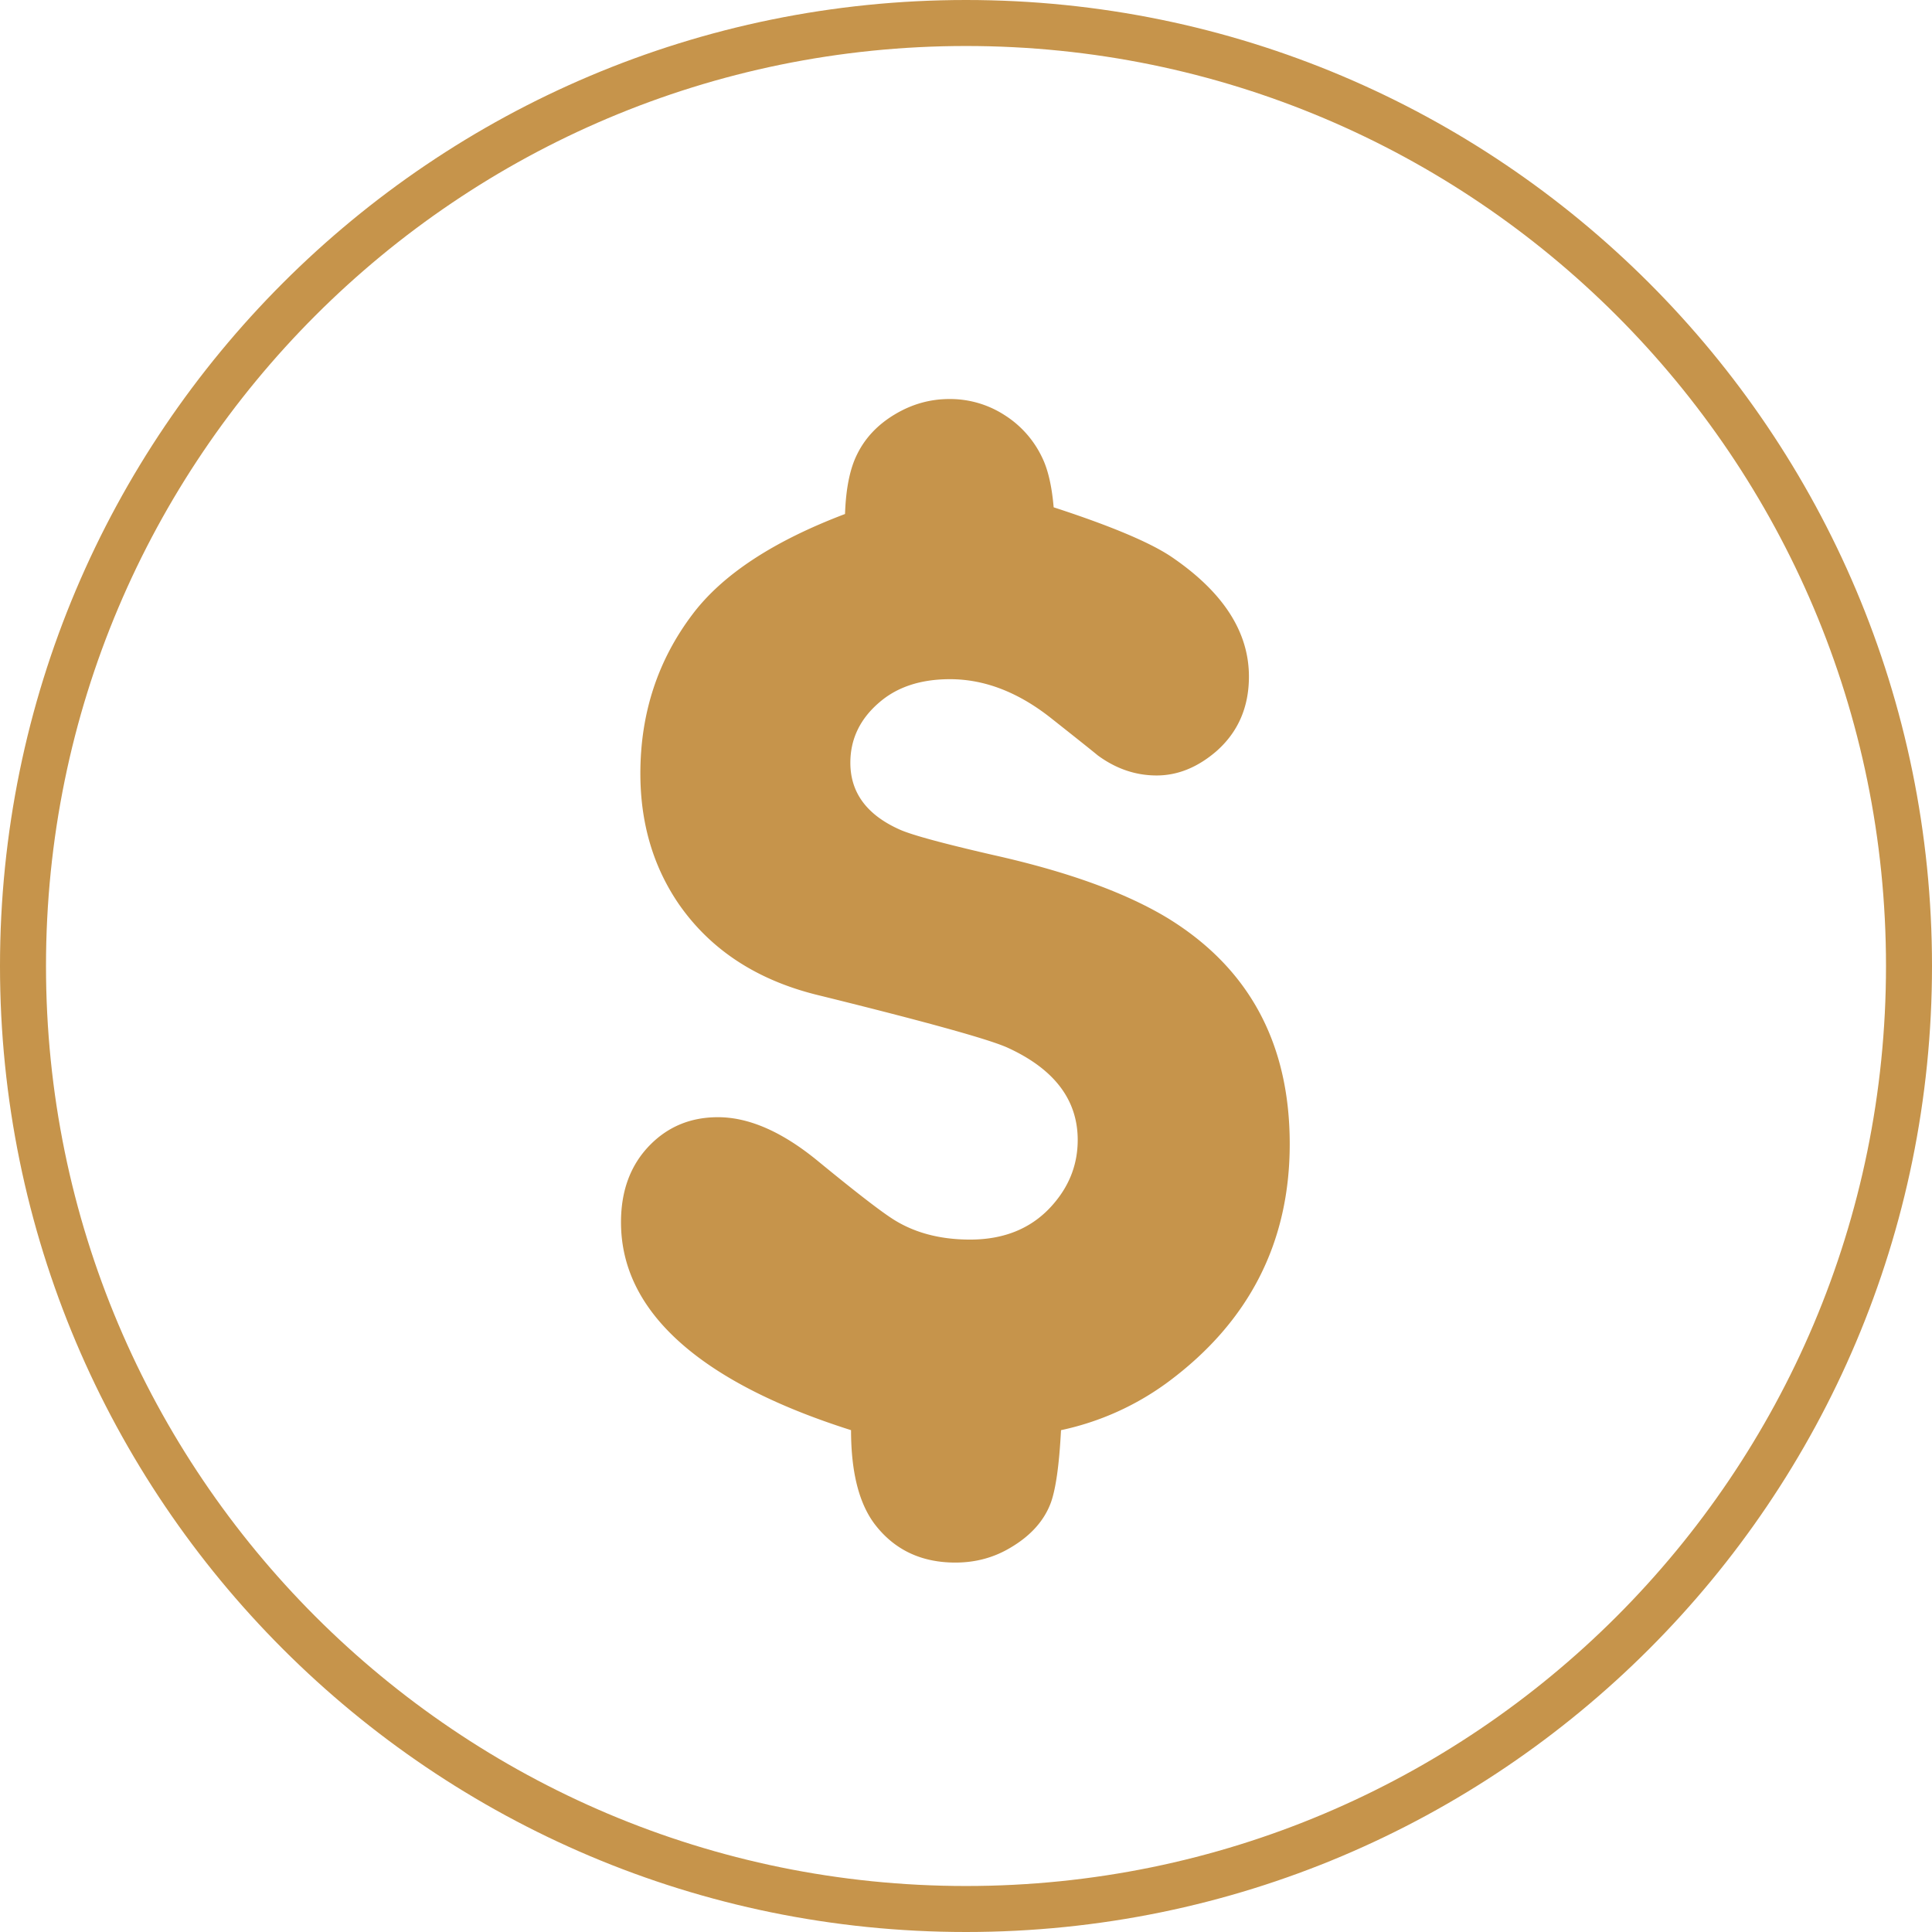
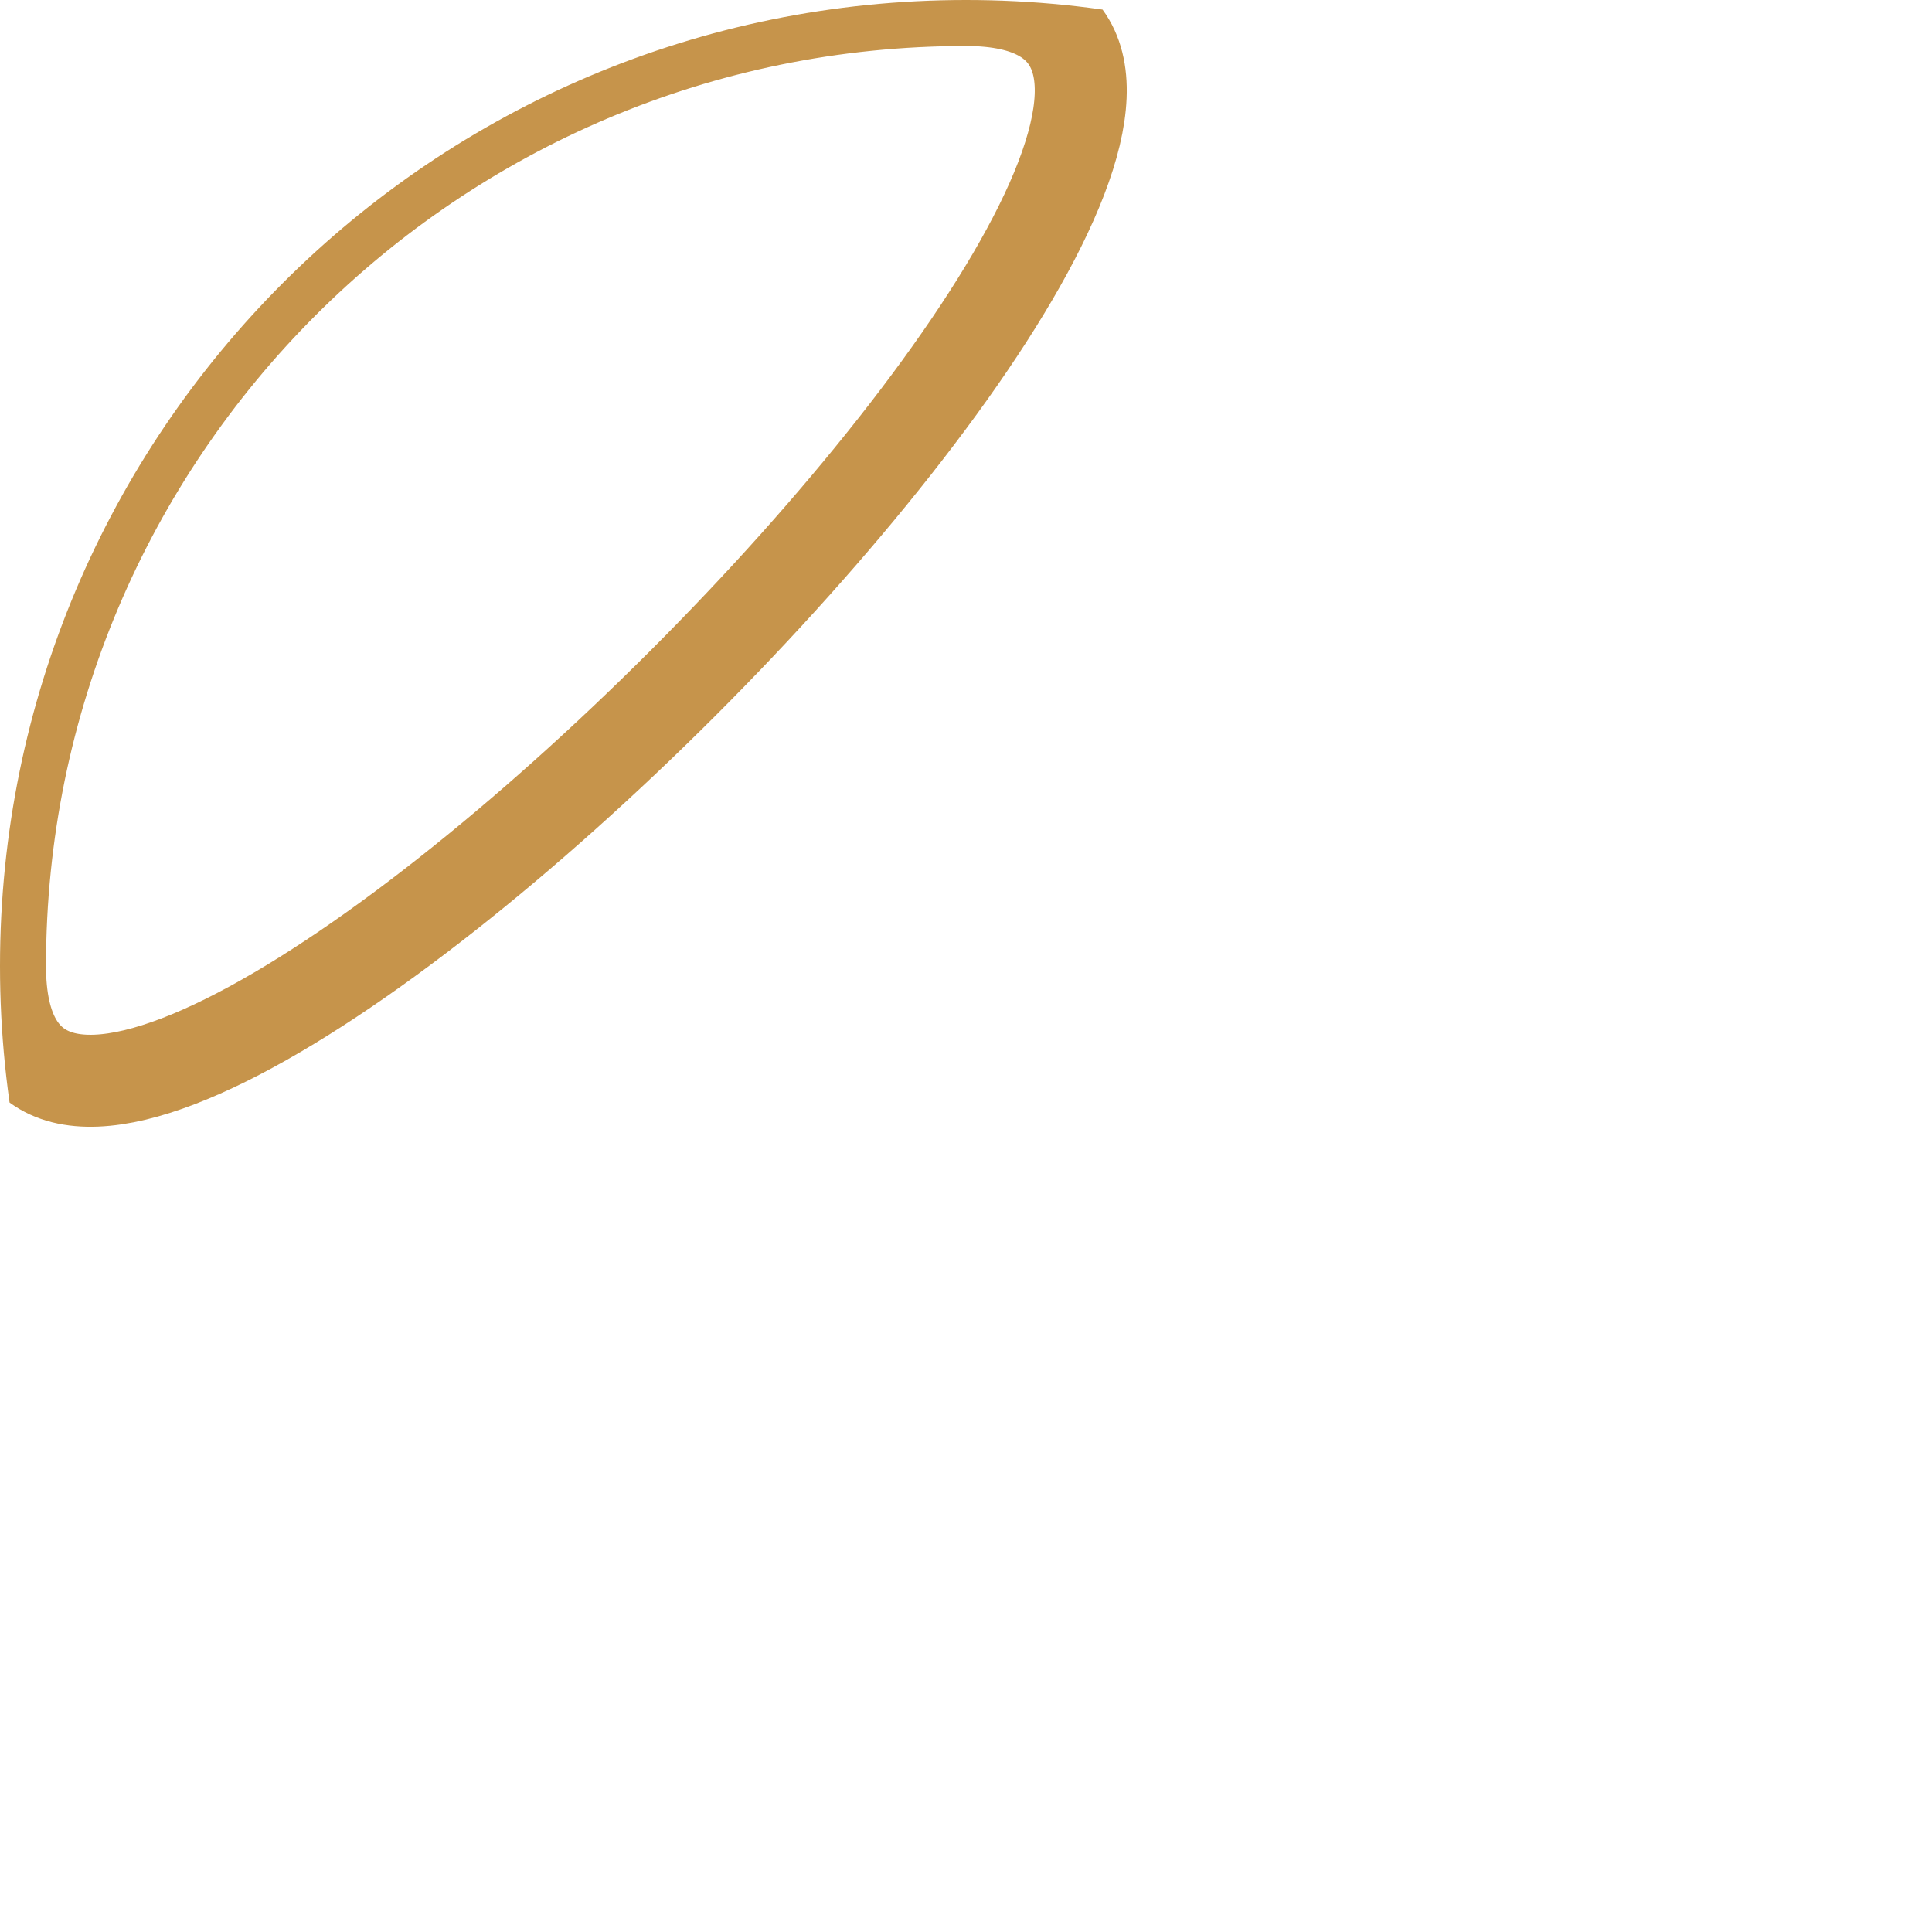
<svg xmlns="http://www.w3.org/2000/svg" width="84" height="84" viewBox="0 0 84 84">
  <defs>
    <clipPath id="bucpa">
      <path fill="#fff" d="M0 42C0 18.804 18.804 0 42 0s42 18.804 42 42-18.804 42-42 42S0 65.196 0 42z" />
    </clipPath>
  </defs>
  <g>
    <g>
-       <path fill="none" stroke="#c6944b" stroke-miterlimit="20" stroke-width="4" d="M0 42C0 18.804 18.804 0 42 0s42 18.804 42 42-18.804 42-42 42S0 65.196 0 42z" clip-path="url(&quot;#bucpa&quot;)" />
+       <path fill="none" stroke="#c6944b" stroke-miterlimit="20" stroke-width="4" d="M0 42C0 18.804 18.804 0 42 0S0 65.196 0 42z" clip-path="url(&quot;#bucpa&quot;)" />
    </g>
    <g>
-       <path fill="#c6944b" d="M50.898 39.997c-1.841-1.144-4.409-2.083-7.703-2.82-2.192-.504-3.548-.872-4.071-1.106-1.435-.638-2.152-1.608-2.152-2.908 0-1.026.416-1.899 1.25-2.616.775-.676 1.803-1.017 3.083-1.017 1.51 0 2.984.572 4.419 1.714 1.105.874 1.774 1.407 2.006 1.6.795.583 1.647.872 2.558.872.911 0 1.775-.348 2.589-1.046.95-.833 1.424-1.92 1.424-3.255 0-1.92-1.095-3.636-3.286-5.148-.91-.639-2.646-1.377-5.204-2.21-.078-.91-.242-1.628-.494-2.151a4.414 4.414 0 0 0-1.643-1.86 4.358 4.358 0 0 0-2.398-.697c-.834 0-1.624.22-2.37.667-.747.447-1.294 1.027-1.644 1.744-.31.622-.484 1.483-.522 2.588-3.122 1.183-5.331 2.637-6.63 4.36-1.512 1.998-2.268 4.304-2.268 6.922 0 2.17.563 4.069 1.687 5.7 1.395 1.995 3.43 3.313 6.106 3.953 4.632 1.144 7.356 1.9 8.17 2.267 2.035.93 3.052 2.269 3.052 4.013 0 1.008-.33 1.91-.988 2.703-.892 1.087-2.122 1.629-3.692 1.629-1.357 0-2.51-.32-3.46-.96-.582-.388-1.628-1.202-3.14-2.442-1.552-1.278-3.005-1.919-4.362-1.919-1.183 0-2.17.407-2.965 1.22-.834.854-1.25 1.969-1.25 3.346 0 1.938.842 3.668 2.529 5.19 1.686 1.521 4.177 2.805 7.473 3.851 0 1.804.338 3.16 1.016 4.07.853 1.125 2.025 1.687 3.52 1.687.87 0 1.665-.212 2.383-.64.892-.522 1.482-1.182 1.773-1.977.213-.6.36-1.647.437-3.14a12.038 12.038 0 0 0 4.652-2.093c3.528-2.618 5.292-6.066 5.292-10.35 0-4.324-1.726-7.57-5.177-9.74z" />
-     </g>
+       </g>
  </g>
</svg>